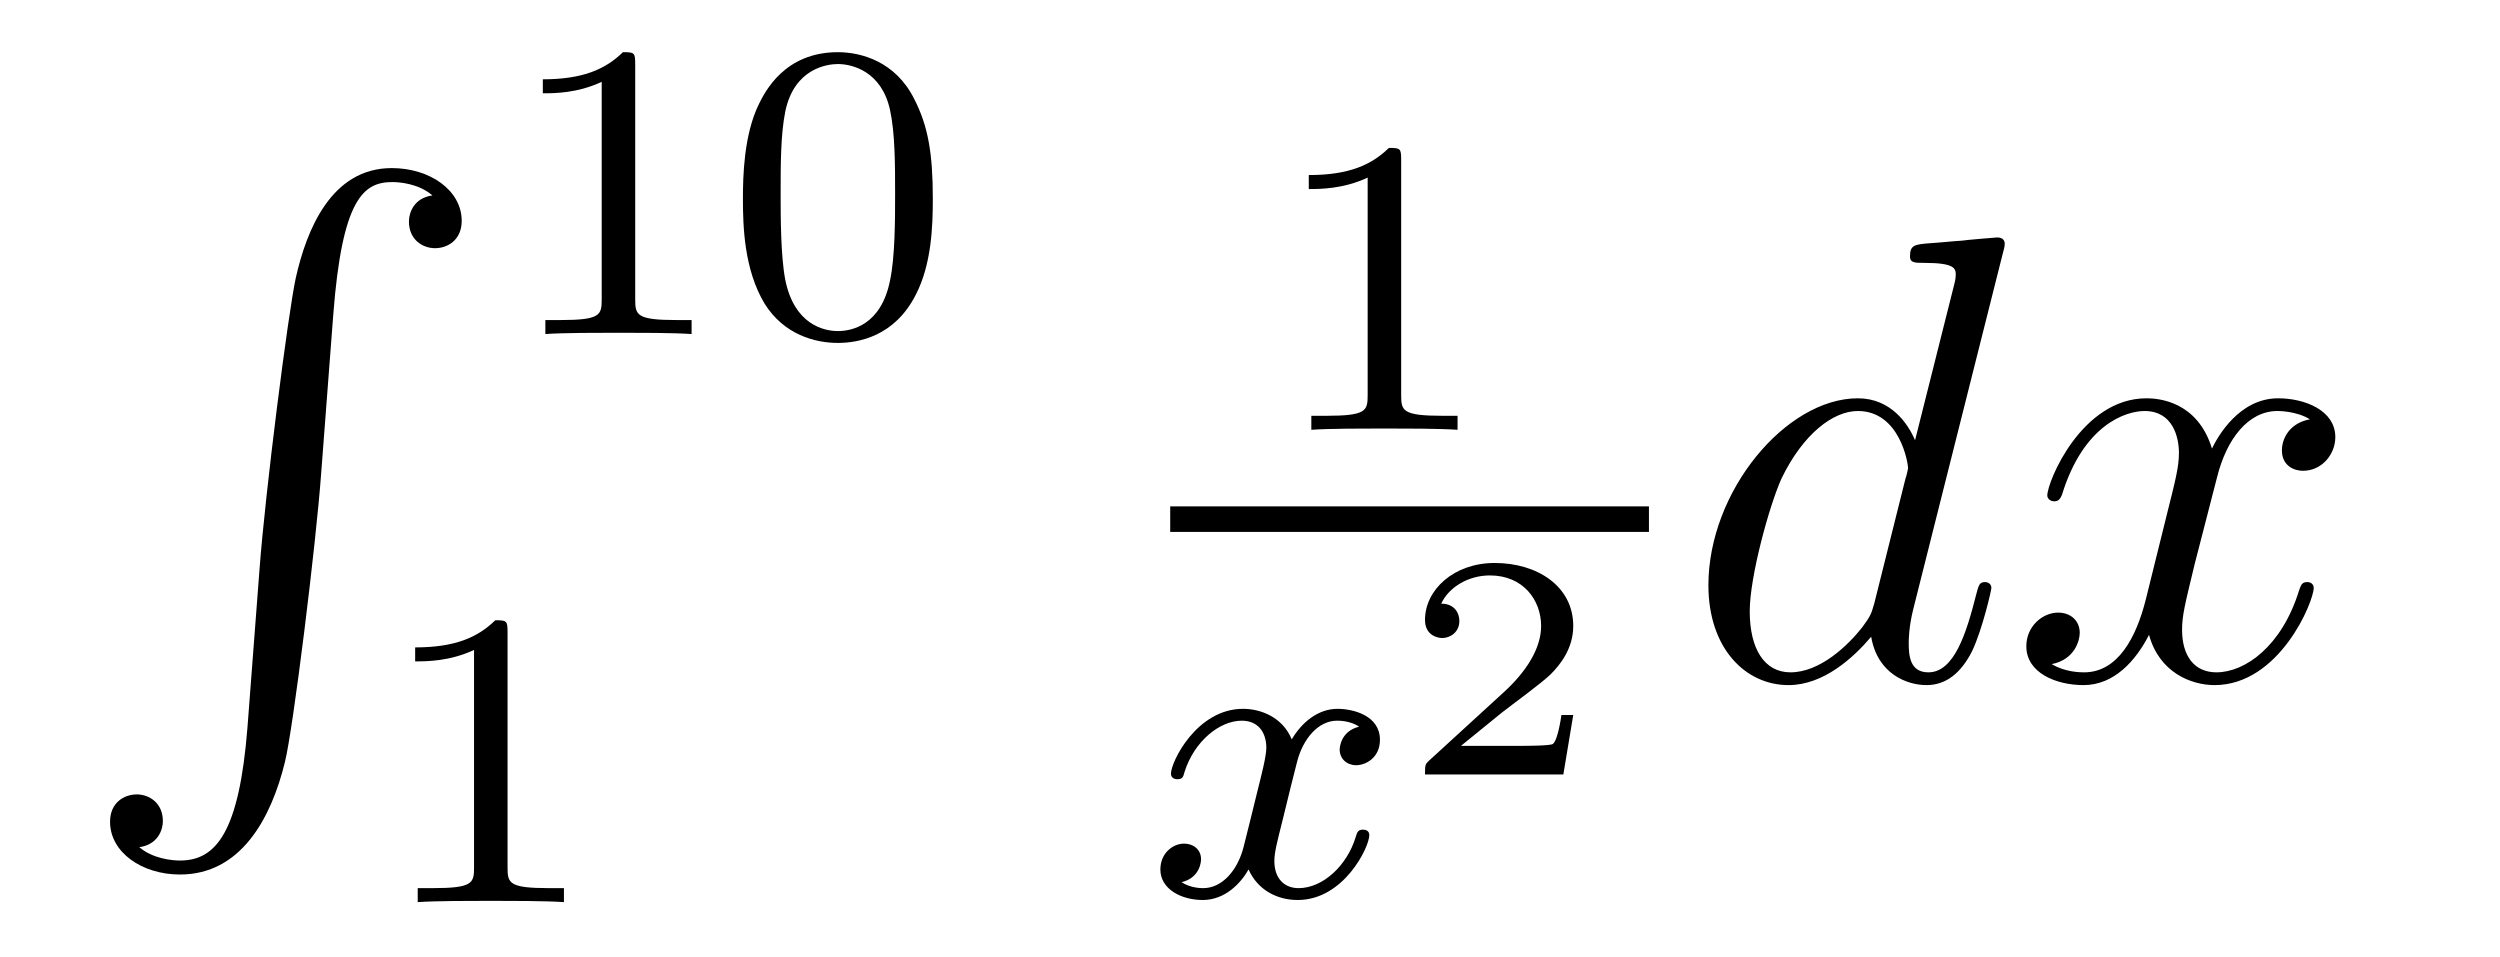
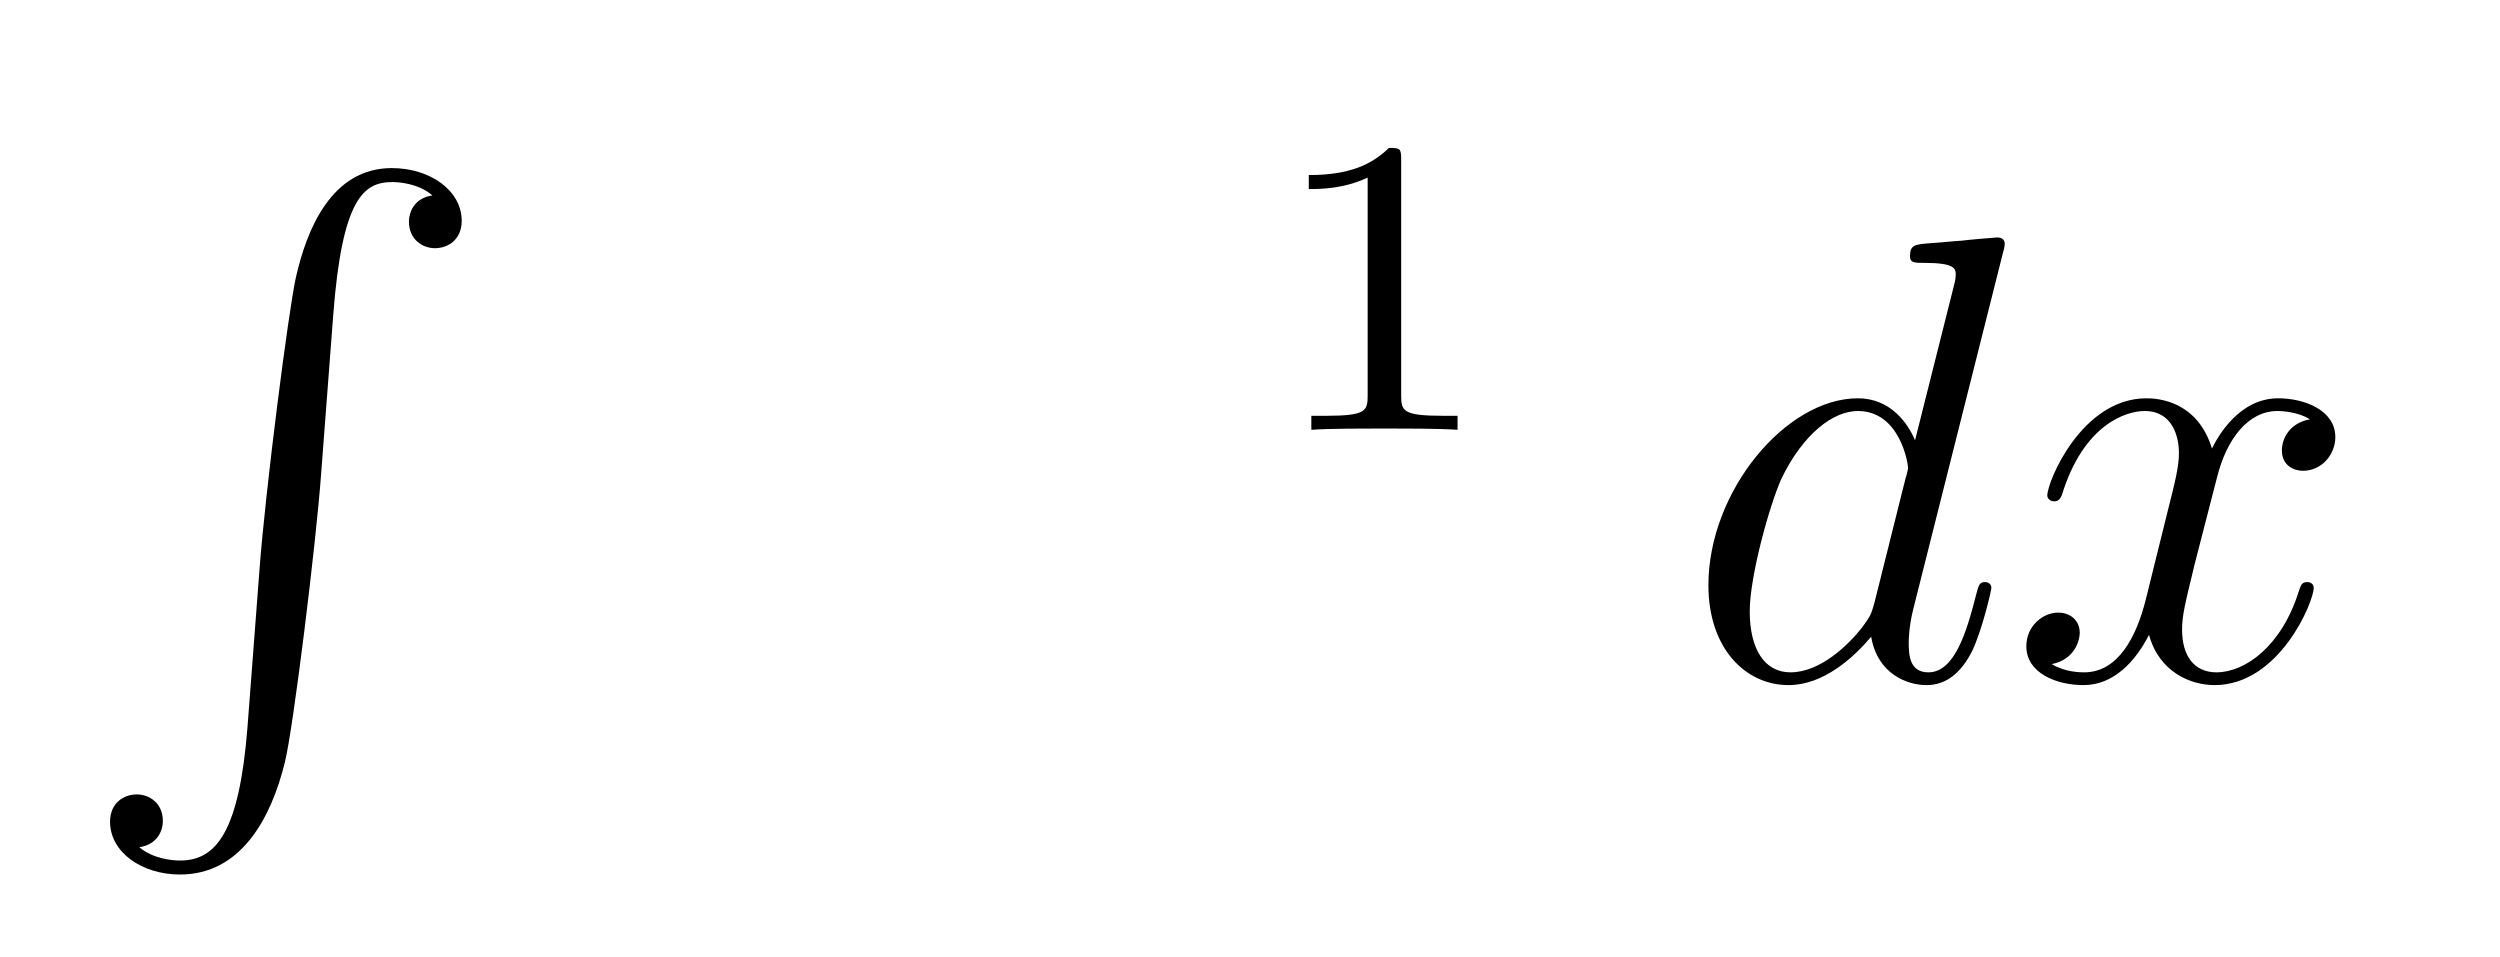
<svg xmlns="http://www.w3.org/2000/svg" version="1.1" width="47pt" height="18pt" viewBox="0 -18 47 18">
  <g id="page1">
    <g transform="matrix(1 0 0 -1 -127 649)">
      <path d="M131.652 653.32C131.496 651.36 131.066 650.822 130.384 650.822C130.229 650.822 129.87 650.858 129.619 651.073C129.966 651.121 130.062 651.396 130.062 651.563C130.062 651.91 129.799 652.065 129.572 652.065C129.333 652.065 129.069 651.91 129.069 651.551C129.069 650.977 129.667 650.559 130.384 650.559C131.52 650.559 132.094 651.599 132.357 652.675C132.512 653.297 132.942 656.775 133.038 658.102L133.265 661.079C133.433 663.278 133.839 663.577 134.377 663.577C134.497 663.577 134.867 663.553 135.13 663.326C134.783 663.278 134.688 663.003 134.688 662.836C134.688 662.489 134.951 662.334 135.178 662.334C135.417 662.334 135.68 662.489 135.68 662.848C135.68 663.422 135.082 663.84 134.365 663.84C133.229 663.84 132.763 662.68 132.56 661.772C132.417 661.114 131.986 657.743 131.879 656.297L131.652 653.32Z" />
-       <path d="M138.942 665.796C138.942 666.011 138.926 666.019 138.711 666.019C138.384 665.7 137.962 665.509 137.205 665.509V665.246C137.42 665.246 137.85 665.246 138.312 665.461V661.373C138.312 661.078 138.289 660.983 137.532 660.983H137.253V660.72C137.579 660.744 138.265 660.744 138.623 660.744C138.982 660.744 139.675 660.744 140.002 660.72V660.983H139.723C138.966 660.983 138.942 661.078 138.942 661.373V665.796ZM144.537 663.262C144.537 664.114 144.449 664.632 144.186 665.142C143.835 665.844 143.19 666.019 142.752 666.019C141.747 666.019 141.381 665.27 141.269 665.047C140.982 664.465 140.967 663.676 140.967 663.262C140.967 662.736 140.991 661.931 141.373 661.294C141.74 660.704 142.329 660.553 142.752 660.553C143.134 660.553 143.819 660.672 144.218 661.461C144.513 662.035 144.537 662.744 144.537 663.262ZM142.752 660.776C142.481 660.776 141.931 660.903 141.763 661.74C141.676 662.194 141.676 662.943 141.676 663.357C141.676 663.907 141.676 664.465 141.763 664.903C141.931 665.716 142.553 665.796 142.752 665.796C143.022 665.796 143.573 665.66 143.732 664.935C143.828 664.497 143.828 663.899 143.828 663.357C143.828 662.887 143.828 662.17 143.732 661.724C143.564 660.887 143.015 660.776 142.752 660.776Z" />
-       <path d="M136.542 655.116C136.542 655.331 136.526 655.339 136.311 655.339C135.984 655.02 135.562 654.829 134.805 654.829V654.566C135.02 654.566 135.45 654.566 135.912 654.781V650.693C135.912 650.398 135.889 650.303 135.132 650.303H134.853V650.04C135.179 650.064 135.865 650.064 136.223 650.064C136.582 650.064 137.275 650.064 137.602 650.04V650.303H137.323C136.566 650.303 136.542 650.398 136.542 650.693V655.116Z" />
      <path d="M153.342 663.996C153.342 664.211 153.326 664.219 153.111 664.219C152.784 663.9 152.362 663.709 151.605 663.709V663.446C151.82 663.446 152.25 663.446 152.712 663.661V659.573C152.712 659.278 152.689 659.183 151.932 659.183H151.653V658.92C151.979 658.944 152.665 658.944 153.023 658.944C153.382 658.944 154.075 658.944 154.402 658.92V659.183H154.123C153.366 659.183 153.342 659.278 153.342 659.573V663.996Z" />
-       <path d="M149 657H158V657.48H149" />
-       <path d="M152.552 653.339C152.202 653.252 152.186 652.941 152.186 652.909C152.186 652.734 152.321 652.614 152.496 652.614S152.943 652.75 152.943 653.092C152.943 653.547 152.441 653.674 152.146 653.674C151.771 653.674 151.468 653.411 151.285 653.1C151.11 653.523 150.696 653.674 150.369 653.674C149.5 653.674 149.014 652.678 149.014 652.455C149.014 652.383 149.07 652.351 149.134 652.351C149.229 652.351 149.245 652.391 149.269 652.487C149.453 653.068 149.931 653.451 150.345 653.451C150.656 653.451 150.807 653.228 150.807 652.941C150.807 652.782 150.712 652.415 150.648 652.16C150.592 651.929 150.417 651.22 150.377 651.068C150.265 650.638 149.978 650.303 149.62 650.303C149.588 650.303 149.381 650.303 149.213 650.415C149.58 650.502 149.58 650.837 149.58 650.845C149.58 651.028 149.437 651.14 149.261 651.14C149.046 651.14 148.815 650.957 148.815 650.654C148.815 650.287 149.205 650.08 149.612 650.08C150.034 650.08 150.329 650.399 150.473 650.654C150.648 650.263 151.014 650.08 151.397 650.08C152.265 650.08 152.743 651.076 152.743 651.299C152.743 651.379 152.68 651.403 152.624 651.403C152.528 651.403 152.512 651.347 152.488 651.267C152.329 650.734 151.875 650.303 151.413 650.303C151.15 650.303 150.958 650.479 150.958 650.813C150.958 650.973 151.006 651.156 151.118 651.602C151.174 651.841 151.349 652.542 151.389 652.694C151.5 653.108 151.779 653.451 152.138 653.451C152.178 653.451 152.385 653.451 152.552 653.339Z" />
-       <path d="M156.577 653.558H156.355C156.343 653.474 156.283 653.08 156.194 653.014C156.152 652.978 155.668 652.978 155.584 652.978H154.466L155.231 653.6C155.435 653.761 155.967 654.144 156.152 654.323C156.331 654.502 156.577 654.807 156.577 655.232C156.577 655.979 155.901 656.416 155.1 656.416C154.328 656.416 153.79 655.908 153.79 655.346C153.79 655.041 154.047 655.005 154.113 655.005C154.263 655.005 154.436 655.113 154.436 655.327C154.436 655.459 154.358 655.651 154.095 655.651C154.233 655.955 154.598 656.182 155.01 656.182C155.638 656.182 155.973 655.716 155.973 655.232C155.973 654.807 155.692 654.371 155.273 653.988L153.856 652.691C153.797 652.631 153.79 652.625 153.79 652.44H156.391L156.577 653.558Z" />
      <path d="M164.653 662.237C164.665 662.285 164.689 662.357 164.689 662.417C164.689 662.536 164.569 662.536 164.545 662.536C164.533 662.536 163.947 662.488 163.888 662.476C163.685 662.464 163.505 662.441 163.29 662.428C162.991 662.405 162.908 662.393 162.908 662.178C162.908 662.058 163.003 662.058 163.171 662.058C163.756 662.058 163.768 661.95 163.768 661.831C163.768 661.759 163.744 661.663 163.733 661.627L163.003 658.723C162.872 659.033 162.549 659.512 161.928 659.512C160.577 659.512 159.118 657.767 159.118 655.997C159.118 654.814 159.812 654.12 160.624 654.12C161.282 654.12 161.844 654.634 162.178 655.029C162.298 654.324 162.86 654.12 163.218 654.12C163.577 654.12 163.864 654.336 164.079 654.766C164.27 655.173 164.438 655.902 164.438 655.949C164.438 656.009 164.39 656.057 164.318 656.057C164.211 656.057 164.199 655.997 164.151 655.818C163.972 655.113 163.744 654.36 163.254 654.36C162.908 654.36 162.884 654.67 162.884 654.909C162.884 654.957 162.884 655.208 162.968 655.543L164.653 662.237ZM162.238 655.662C162.178 655.459 162.178 655.435 162.011 655.208C161.748 654.873 161.222 654.36 160.66 654.36C160.17 654.36 159.895 654.802 159.895 655.507C159.895 656.165 160.266 657.503 160.493 658.006C160.899 658.842 161.461 659.273 161.928 659.273C162.716 659.273 162.872 658.293 162.872 658.197C162.872 658.185 162.836 658.029 162.824 658.006L162.238 655.662ZM170.426 659.117C170.044 659.046 169.9 658.759 169.9 658.532C169.9 658.245 170.127 658.149 170.295 658.149C170.653 658.149 170.904 658.46 170.904 658.782C170.904 659.285 170.331 659.512 169.828 659.512C169.099 659.512 168.693 658.794 168.585 658.567C168.31 659.464 167.569 659.512 167.354 659.512C166.135 659.512 165.489 657.946 165.489 657.683C165.489 657.635 165.537 657.575 165.621 657.575C165.716 657.575 165.74 657.647 165.764 657.695C166.171 659.022 166.971 659.273 167.318 659.273C167.856 659.273 167.964 658.771 167.964 658.484C167.964 658.221 167.892 657.946 167.748 657.372L167.342 655.734C167.163 655.017 166.816 654.36 166.182 654.36C166.123 654.36 165.824 654.36 165.573 654.515C166.003 654.599 166.099 654.957 166.099 655.101C166.099 655.34 165.92 655.483 165.692 655.483C165.406 655.483 165.095 655.232 165.095 654.85C165.095 654.348 165.657 654.12 166.171 654.12C166.744 654.12 167.151 654.575 167.402 655.065C167.593 654.36 168.191 654.12 168.633 654.12C169.852 654.12 170.498 655.687 170.498 655.949C170.498 656.009 170.45 656.057 170.378 656.057C170.271 656.057 170.259 655.997 170.223 655.902C169.9 654.85 169.207 654.36 168.669 654.36C168.251 654.36 168.023 654.67 168.023 655.16C168.023 655.423 168.071 655.615 168.262 656.404L168.681 658.029C168.86 658.747 169.266 659.273 169.816 659.273C169.841 659.273 170.175 659.273 170.426 659.117Z" />
    </g>
  </g>
</svg>